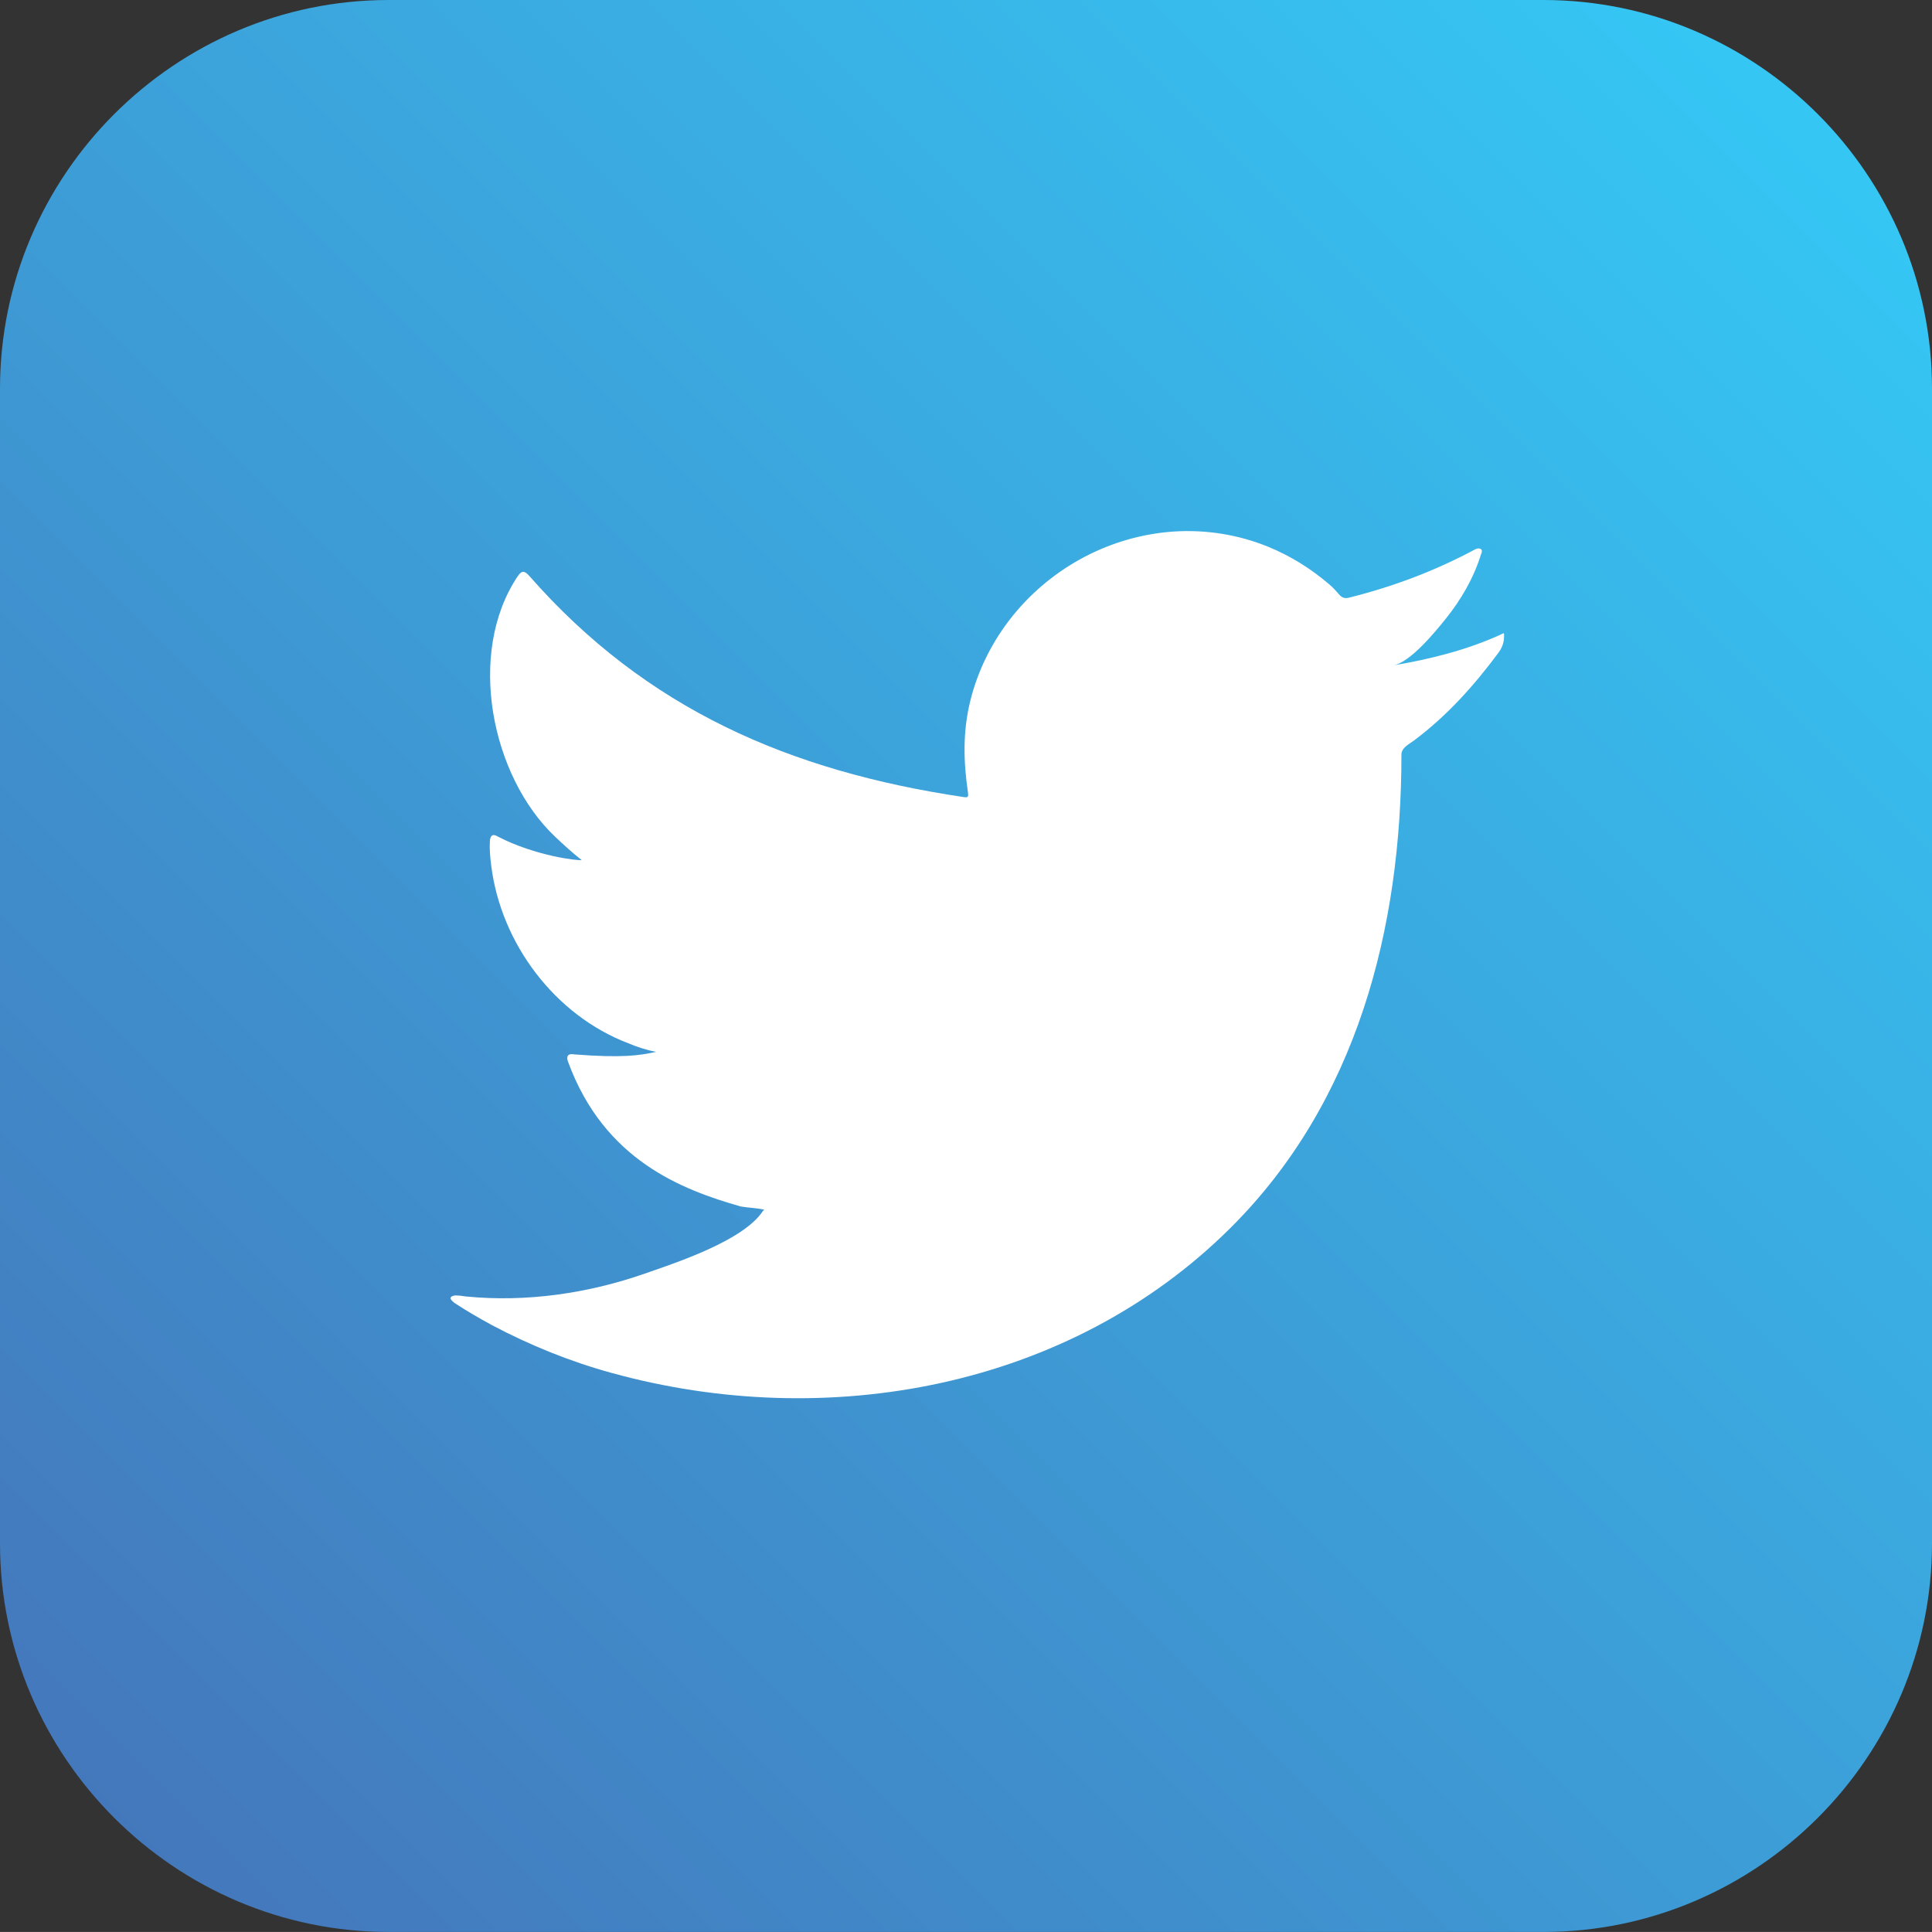
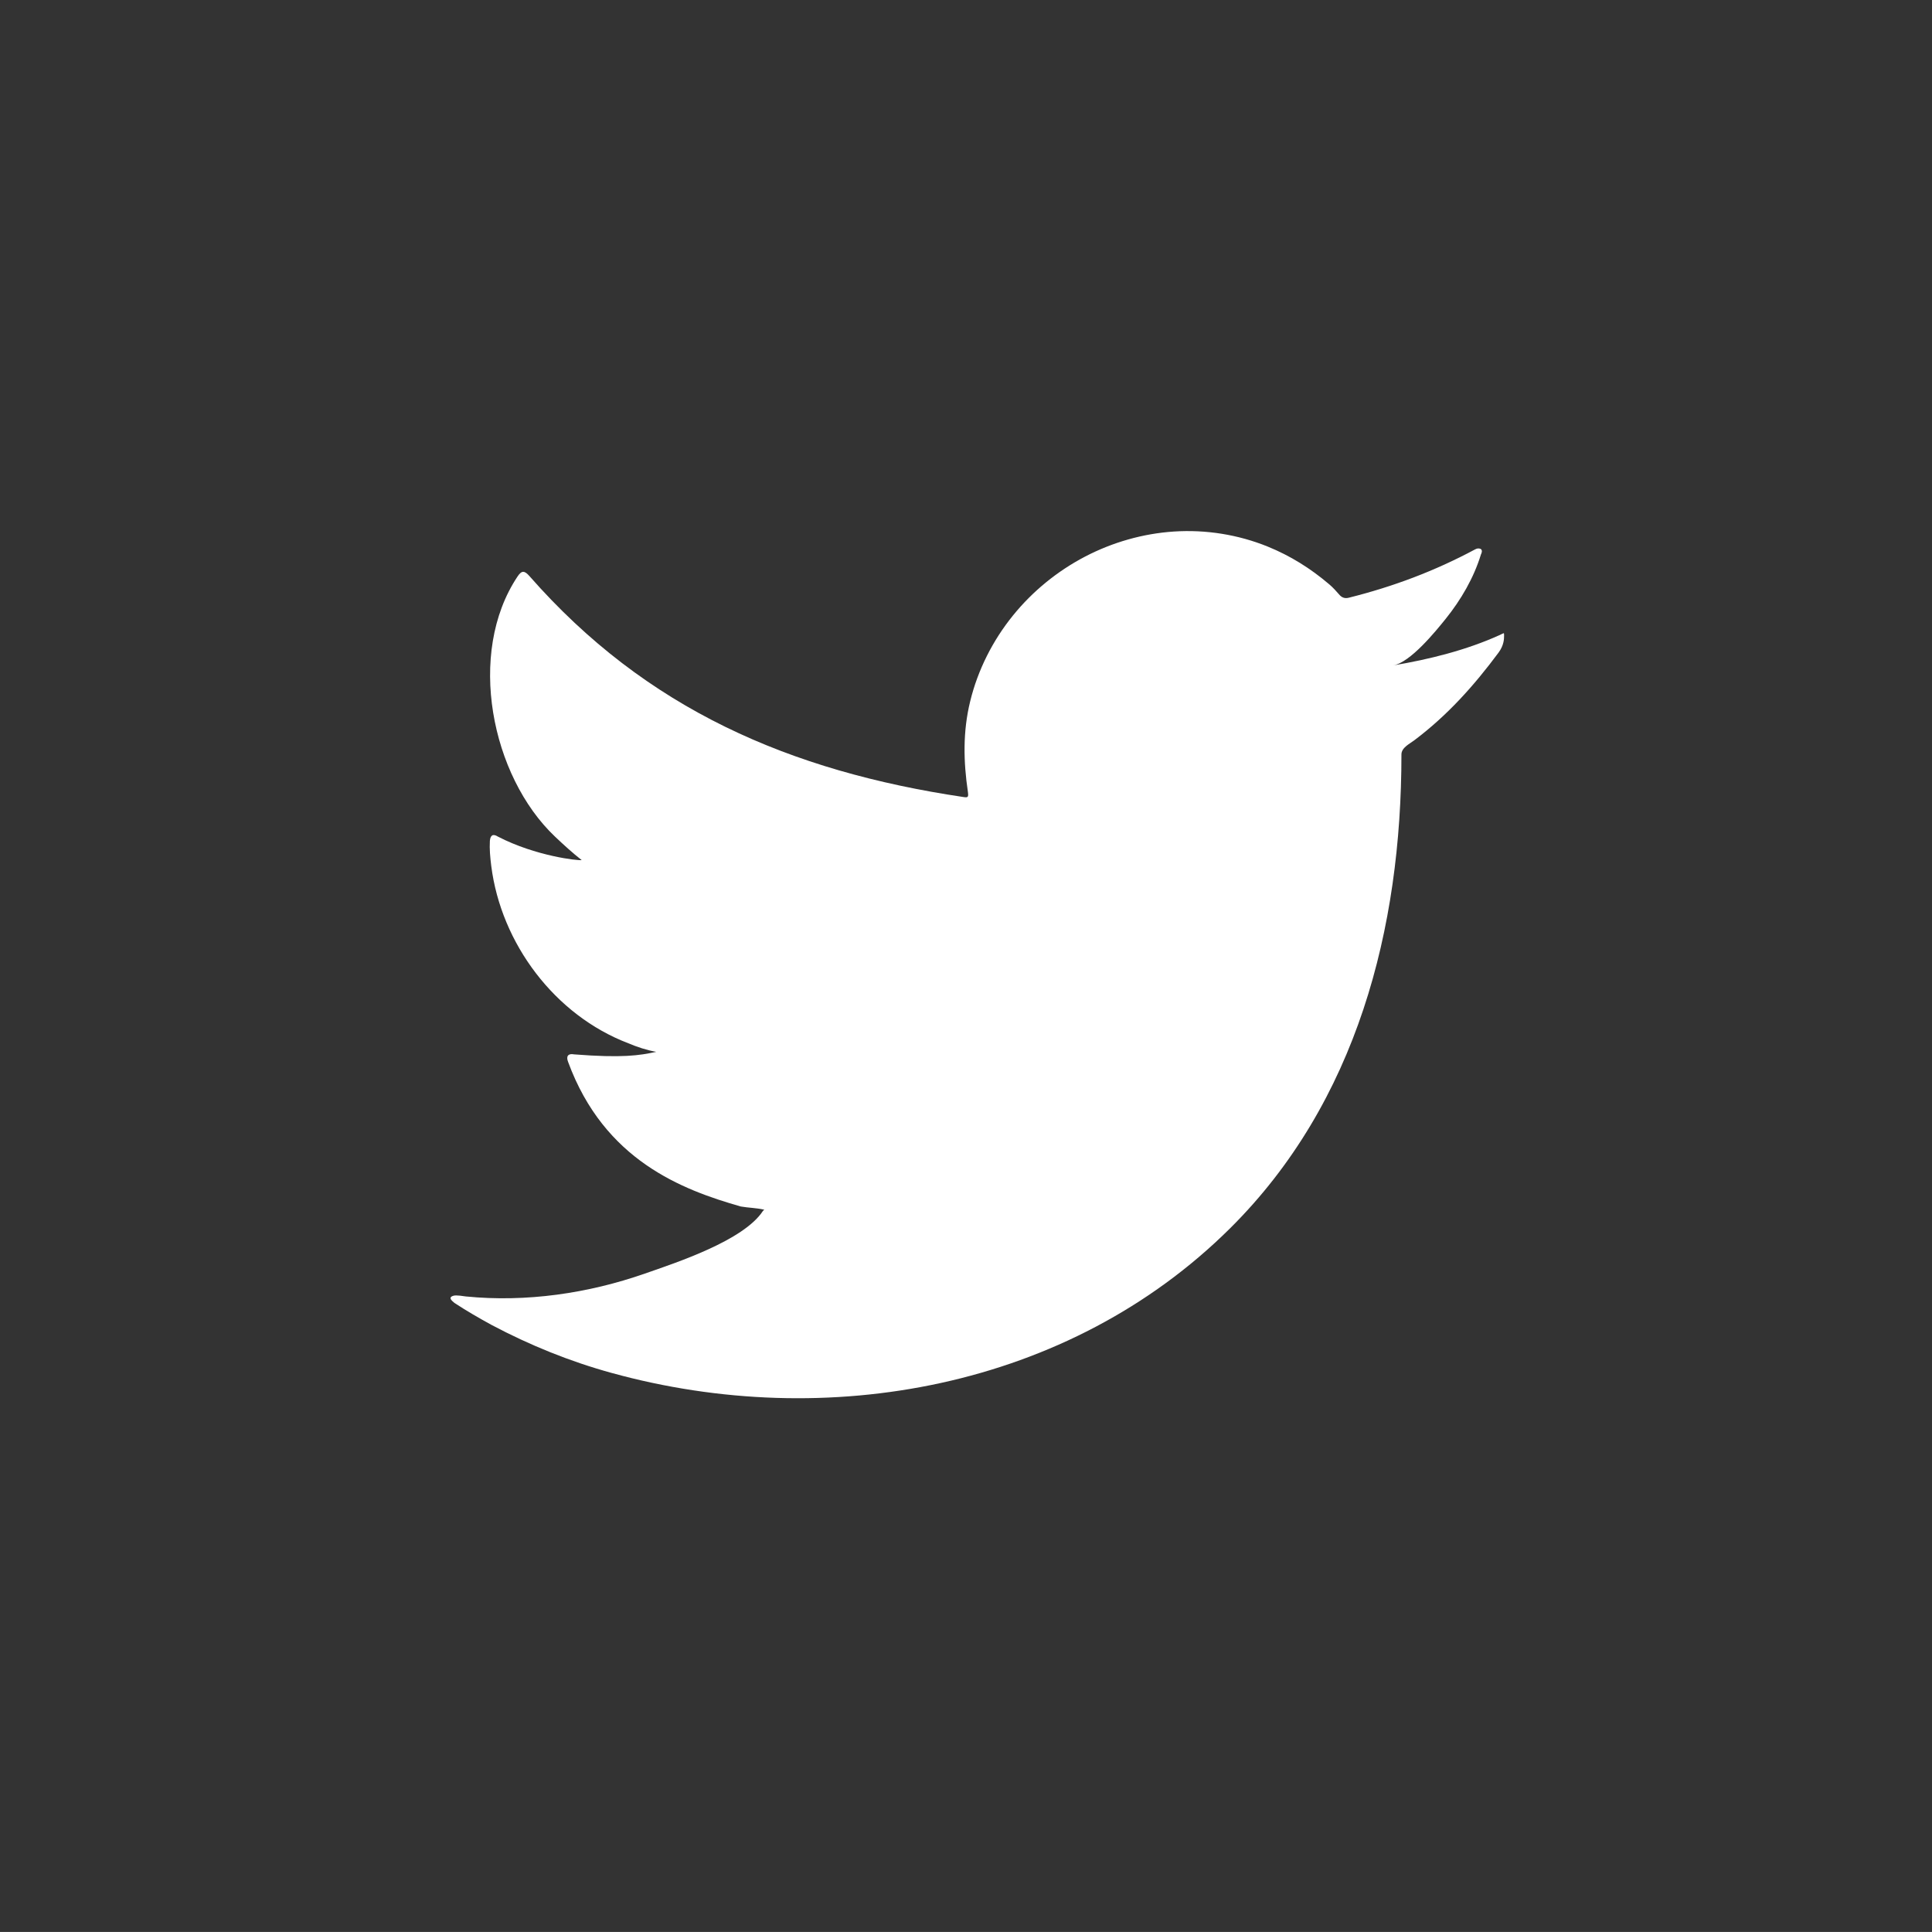
<svg xmlns="http://www.w3.org/2000/svg" xmlns:xlink="http://www.w3.org/1999/xlink" version="1.1" id="Layer_1" x="0px" y="0px" width="38.027px" height="38.026px" viewBox="0 0 38.027 38.026" enable-background="new 0 0 38.027 38.026" xml:space="preserve">
  <rect x="0" y="0" width="38.027" height="38.026" fill="#333333" stroke="none" />
  <g>
    <defs>
-       <path id="SVGID_4_" d="M7.65,0C3.442,0,0,3.442,0,7.649v22.728c0,4.207,3.442,7.649,7.65,7.649h22.728    c4.207,0,7.649-3.442,7.649-7.649V7.649C38.027,3.442,34.585,0,30.378,0H7.65z" />
-     </defs>
+       </defs>
    <clipPath id="SVGID_1_">
      <use xlink:href="#SVGID_4_" overflow="visible" />
    </clipPath>
    <linearGradient id="SVGID_2_" gradientUnits="userSpaceOnUse" x1="-630.032" y1="1285.187" x2="-629.032" y2="1285.187" gradientTransform="matrix(-33.532 33.532 33.532 33.532 -64186.301 -21966.768)">
      <stop offset="0" style="stop-color:#35C6F4" />
      <stop offset="1" style="stop-color:#4478BC" />
    </linearGradient>
-     <polygon clip-path="url(#SVGID_1_)" fill="url(#SVGID_2_)" points="57.04,19.013 19.013,57.04 -19.013,19.013 19.013,-19.013  " />
  </g>
  <path fill="#FFFFFF" d="M29.519,12.499c-0.658,0.298-1.387,0.479-2.097,0.598c0.337-0.057,0.832-0.667,1.031-0.914  c0.303-0.377,0.554-0.806,0.696-1.27c0.018-0.036,0.032-0.081-0.005-0.109c-0.045-0.018-0.075-0.008-0.111,0.01  c-0.793,0.425-1.613,0.733-2.486,0.951c-0.072,0.018-0.126,0-0.172-0.045c-0.072-0.082-0.14-0.159-0.217-0.223  c-0.367-0.312-0.76-0.557-1.204-0.738c-0.583-0.237-1.22-0.338-1.848-0.297c-0.61,0.04-1.21,0.212-1.752,0.495  c-0.543,0.284-1.028,0.679-1.414,1.155c-0.399,0.492-0.694,1.074-0.844,1.691c-0.146,0.595-0.134,1.184-0.045,1.785  c0.013,0.1,0.004,0.114-0.086,0.1c-3.415-0.508-6.246-1.73-8.544-4.349c-0.1-0.113-0.154-0.113-0.235,0.009  c-1.006,1.507-0.518,3.929,0.738,5.119c0.168,0.159,0.34,0.317,0.525,0.462c-0.067,0.014-0.903-0.077-1.648-0.462  c-0.1-0.063-0.15-0.027-0.159,0.086c-0.009,0.163,0.005,0.313,0.027,0.49c0.193,1.527,1.251,2.941,2.7,3.492  c0.172,0.073,0.362,0.136,0.548,0.168c-0.33,0.072-0.67,0.124-1.617,0.05c-0.118-0.023-0.163,0.036-0.118,0.149  c0.712,1.939,2.247,2.516,3.398,2.845c0.153,0.027,0.308,0.027,0.462,0.063c-0.009,0.014-0.019,0.014-0.027,0.027  c-0.382,0.582-1.704,1.015-2.321,1.23c-1.12,0.392-2.339,0.568-3.523,0.451c-0.19-0.028-0.23-0.026-0.281,0  c-0.052,0.032-0.006,0.077,0.054,0.127c0.241,0.158,0.485,0.299,0.734,0.435c0.752,0.398,1.536,0.716,2.356,0.942  c4.233,1.169,9.001,0.31,12.18-2.848c2.496-2.48,3.37-5.9,3.37-9.324c0-0.134,0.159-0.208,0.253-0.279  c0.649-0.488,1.173-1.072,1.657-1.724c0.109-0.146,0.11-0.276,0.11-0.33v-0.018C29.604,12.444,29.603,12.461,29.519,12.499" />
</svg>